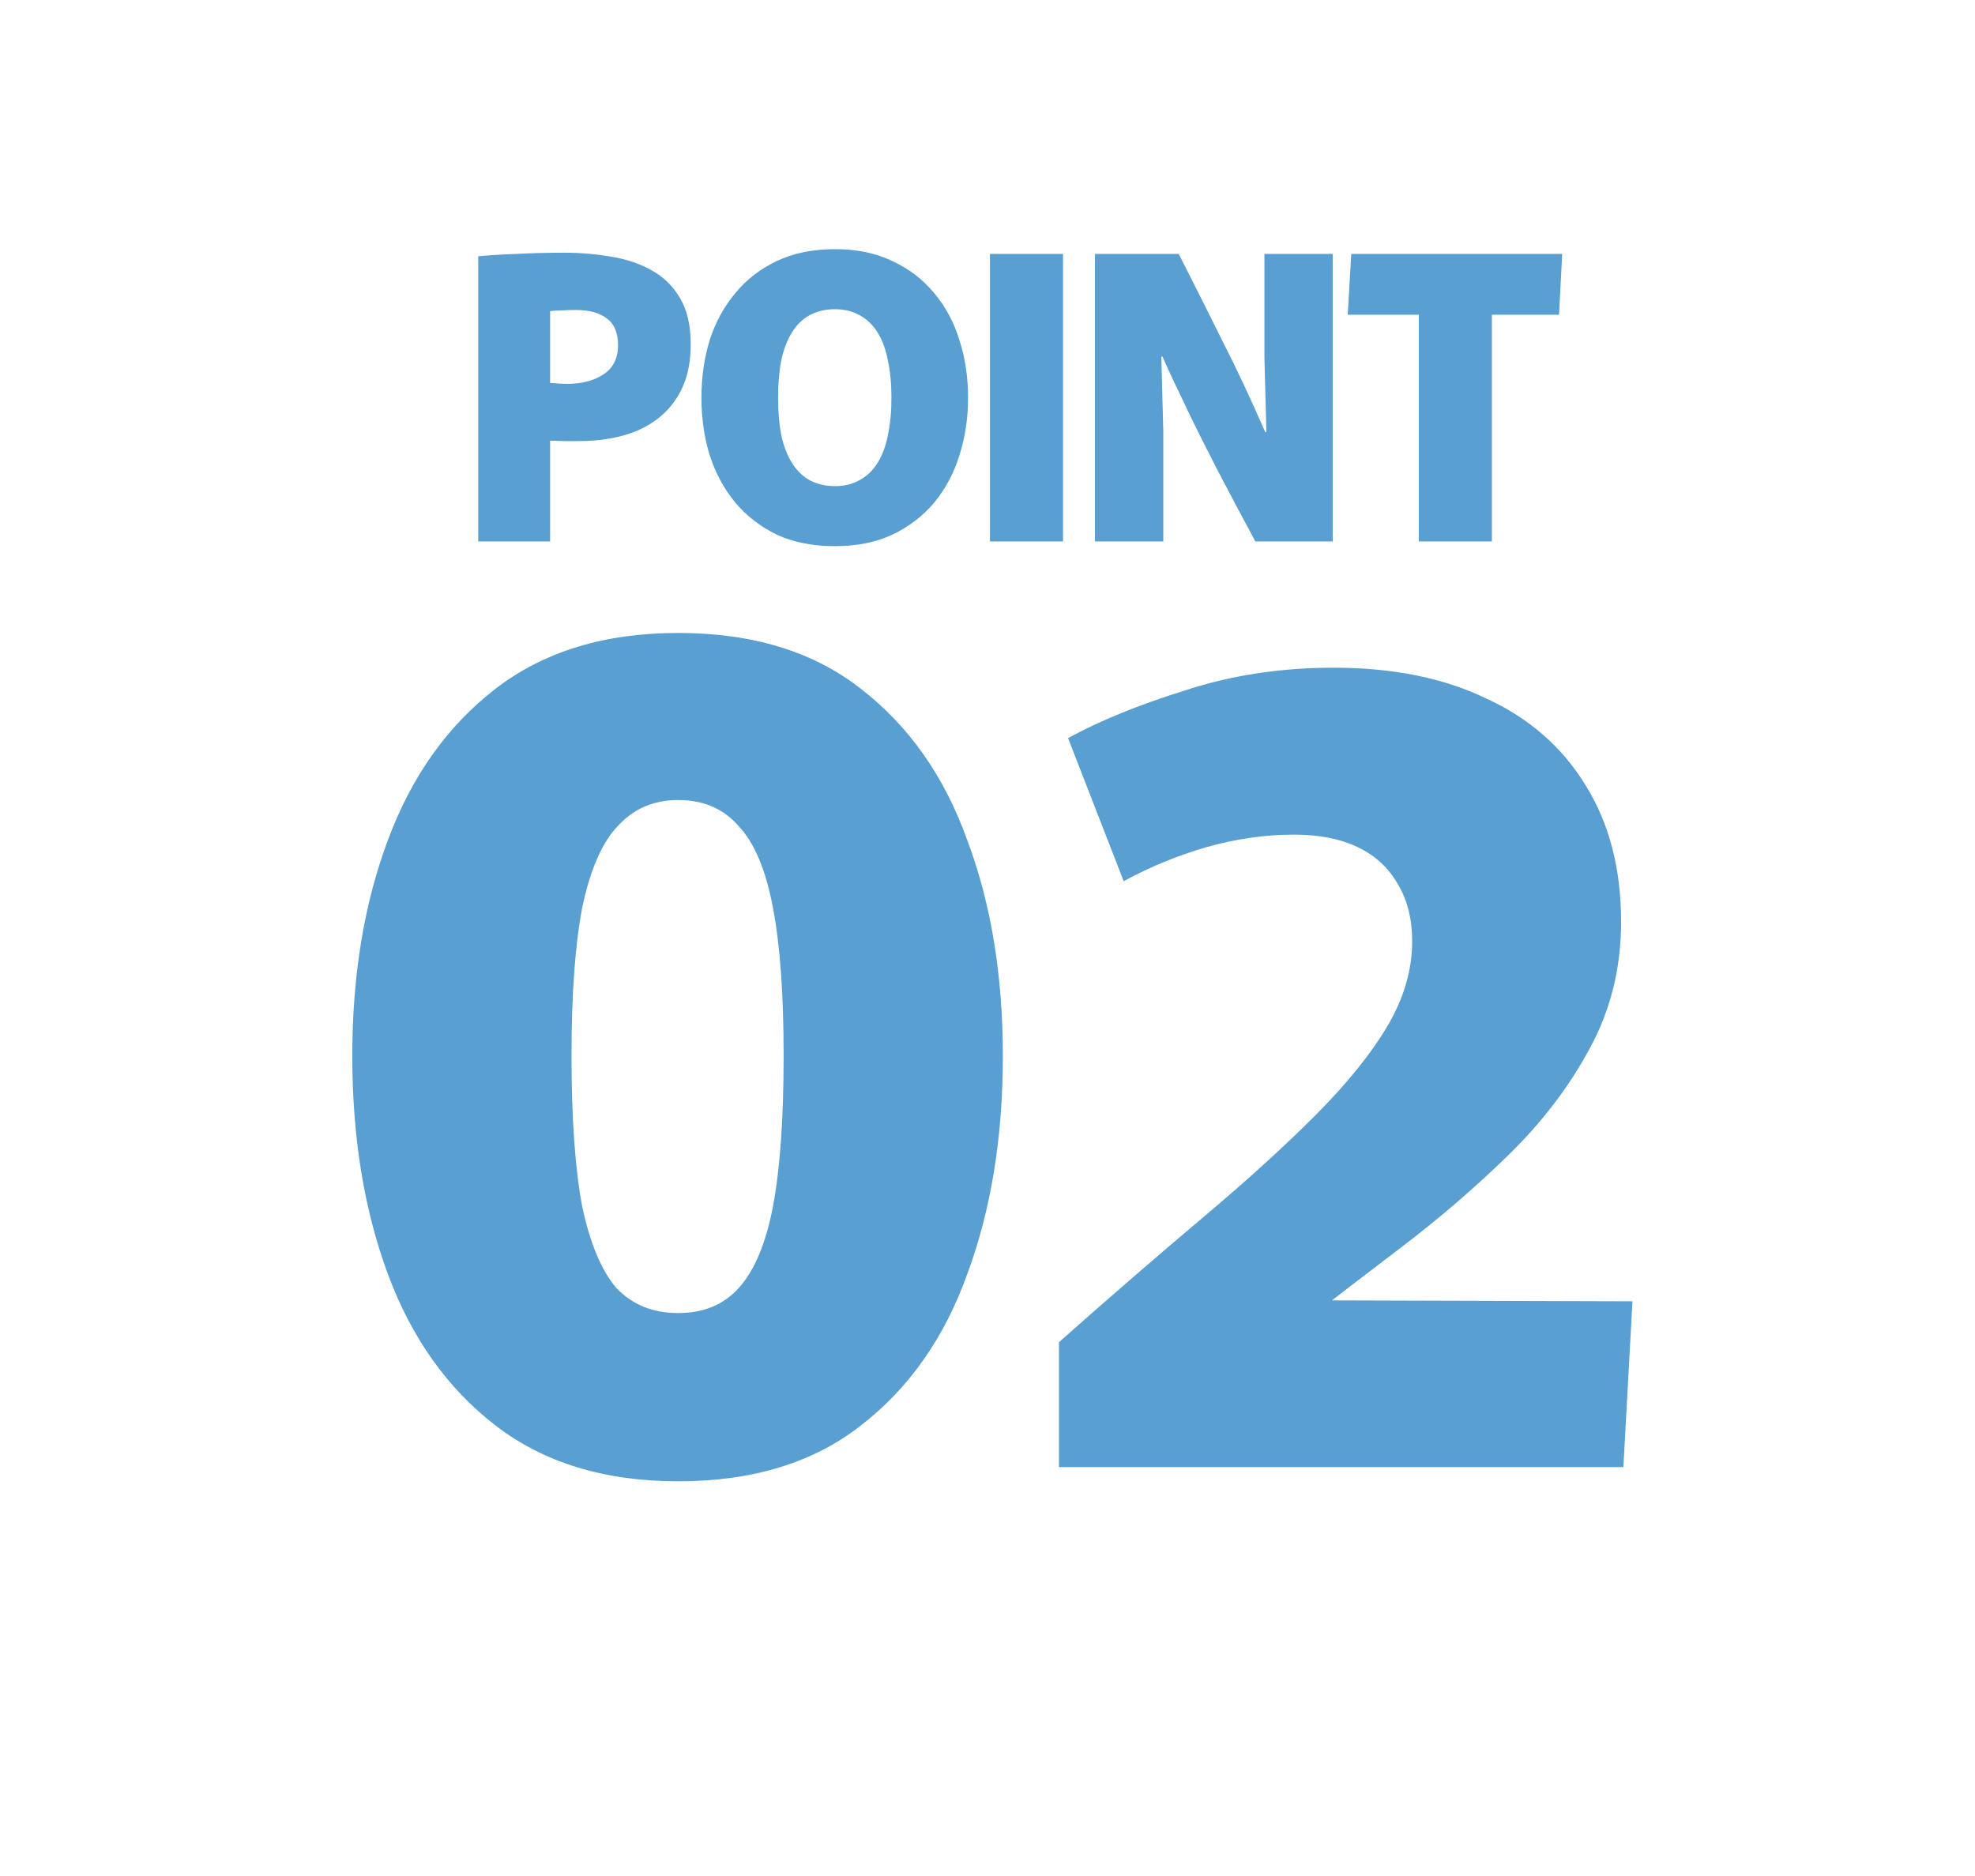
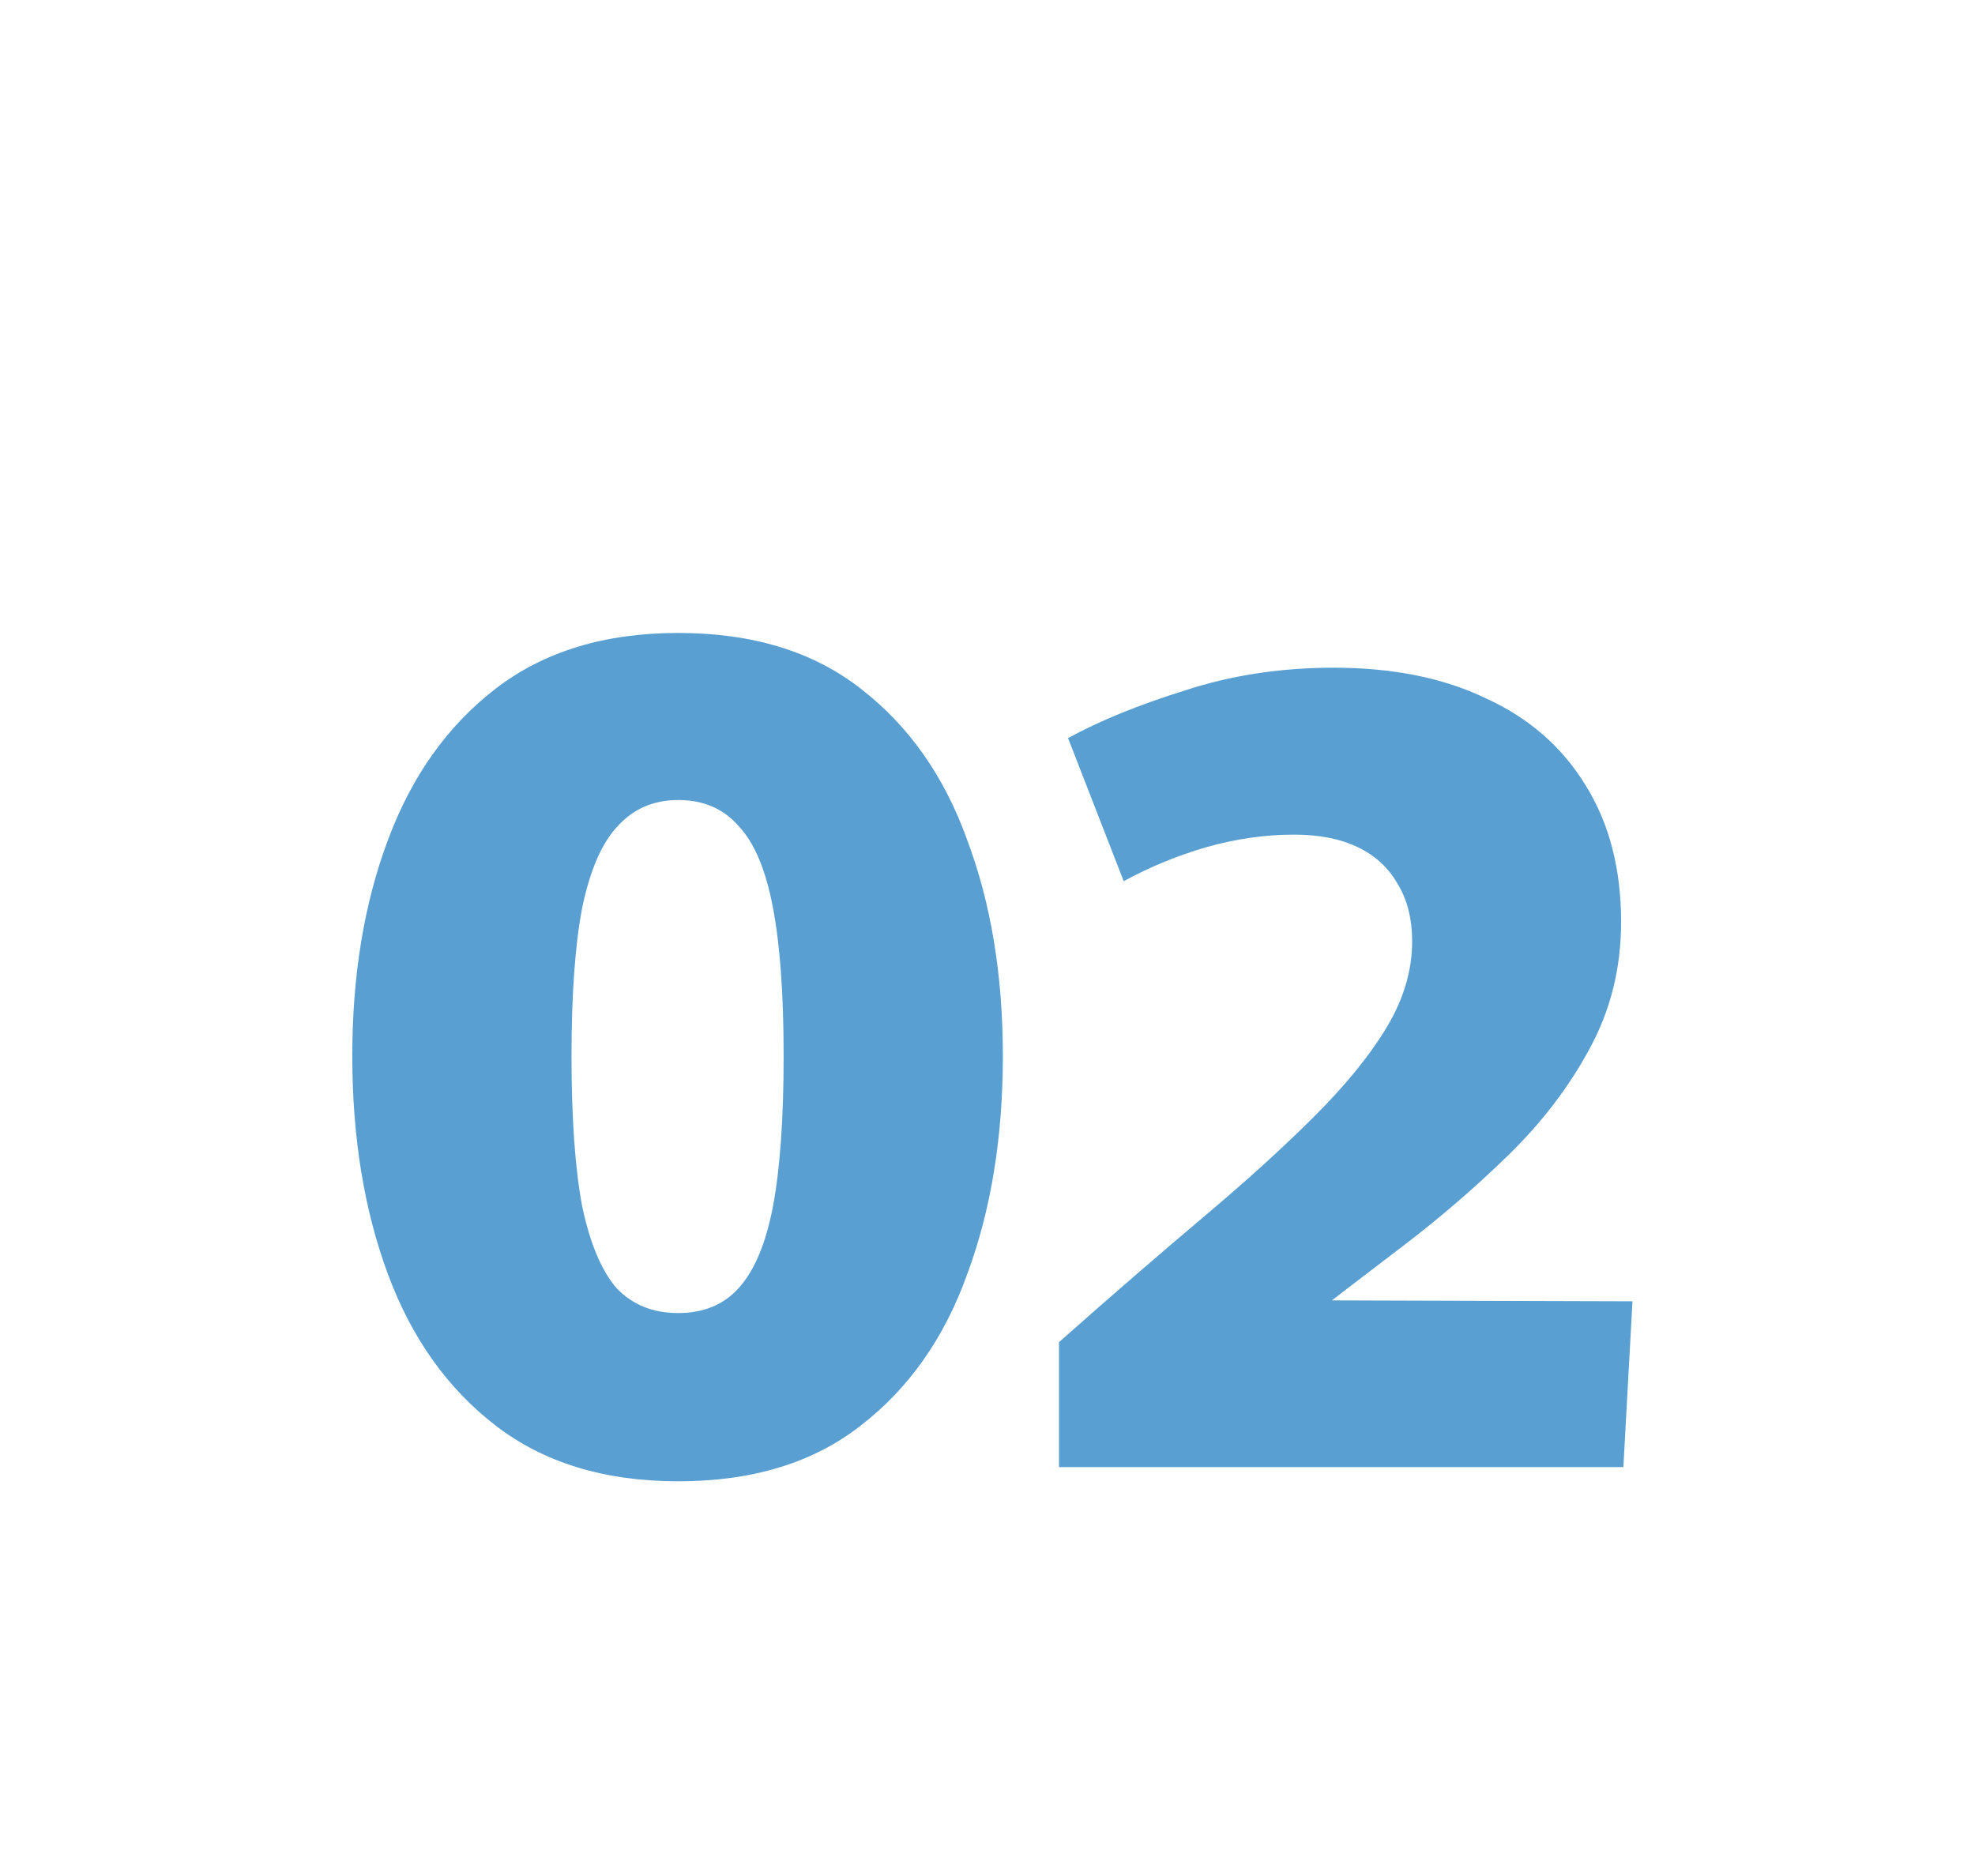
<svg xmlns="http://www.w3.org/2000/svg" width="80" height="76" viewBox="0 0 80 76" fill="none">
  <path d="M27.47 60.01C24.494 60.01 22.03 59.258 20.078 57.754C18.126 56.25 16.67 54.202 15.71 51.61C14.75 49.018 14.27 46.074 14.27 42.778C14.27 39.514 14.75 36.602 15.71 34.042C16.67 31.45 18.126 29.402 20.078 27.898C22.03 26.394 24.494 25.642 27.47 25.642C30.478 25.642 32.942 26.394 34.862 27.898C36.814 29.402 38.254 31.45 39.182 34.042C40.142 36.602 40.622 39.514 40.622 42.778C40.622 46.074 40.142 49.018 39.182 51.61C38.254 54.202 36.814 56.25 34.862 57.754C32.942 59.258 30.478 60.01 27.47 60.01ZM27.47 53.194C28.494 53.194 29.31 52.858 29.918 52.186C30.558 51.482 31.022 50.378 31.31 48.874C31.598 47.338 31.742 45.306 31.742 42.778C31.742 40.282 31.598 38.282 31.31 36.778C31.022 35.242 30.558 34.138 29.918 33.466C29.31 32.762 28.494 32.41 27.47 32.41C26.478 32.41 25.662 32.762 25.022 33.466C24.382 34.138 23.902 35.242 23.582 36.778C23.294 38.282 23.15 40.282 23.15 42.778C23.15 45.306 23.294 47.338 23.582 48.874C23.902 50.378 24.366 51.482 24.974 52.186C25.614 52.858 26.446 53.194 27.47 53.194ZM42.895 54.374C45.041 52.472 46.989 50.786 48.737 49.314C50.485 47.842 51.987 46.477 53.245 45.22C54.533 43.932 55.514 42.72 56.189 41.586C56.863 40.451 57.201 39.301 57.201 38.136C57.201 37.216 57.001 36.434 56.603 35.79C56.235 35.146 55.698 34.655 54.993 34.318C54.287 33.98 53.429 33.812 52.417 33.812C51.251 33.812 50.071 33.98 48.875 34.318C47.709 34.655 46.59 35.115 45.517 35.698L43.263 29.902C44.551 29.196 46.13 28.552 48.001 27.97C49.871 27.356 51.88 27.05 54.027 27.05C56.419 27.05 58.473 27.464 60.191 28.292C61.939 29.089 63.288 30.27 64.239 31.834C65.189 33.367 65.665 35.207 65.665 37.354C65.665 39.224 65.235 40.942 64.377 42.506C63.549 44.039 62.46 45.465 61.111 46.784C59.761 48.102 58.32 49.344 56.787 50.51C55.253 51.675 53.797 52.794 52.417 53.868L51.083 52.672L66.125 52.718L65.757 59.434H42.895V54.374Z" fill="#599FD1" />
-   <path d="M19.371 10.382C19.819 10.339 20.337 10.307 20.923 10.286C21.521 10.254 22.171 10.238 22.875 10.238C23.515 10.238 24.139 10.291 24.747 10.398C25.355 10.494 25.899 10.675 26.379 10.942C26.87 11.208 27.259 11.587 27.547 12.078C27.835 12.558 27.979 13.187 27.979 13.966C27.979 14.808 27.793 15.523 27.419 16.11C27.046 16.696 26.518 17.139 25.835 17.438C25.153 17.726 24.353 17.87 23.435 17.87C23.243 17.87 23.046 17.87 22.843 17.87C22.651 17.859 22.465 17.854 22.283 17.854V21.934H19.371V10.382ZM22.971 15.55C23.569 15.55 24.059 15.422 24.443 15.166C24.838 14.91 25.035 14.515 25.035 13.982C25.035 13.48 24.881 13.118 24.571 12.894C24.273 12.67 23.862 12.558 23.339 12.558C23.147 12.558 22.961 12.563 22.779 12.574C22.598 12.574 22.433 12.584 22.283 12.606V15.518C22.369 15.518 22.47 15.523 22.587 15.534C22.705 15.544 22.833 15.55 22.971 15.55ZM33.821 22.126C32.925 22.126 32.141 21.971 31.469 21.662C30.808 21.342 30.248 20.91 29.789 20.366C29.331 19.811 28.984 19.171 28.749 18.446C28.525 17.72 28.413 16.942 28.413 16.11C28.413 15.278 28.525 14.499 28.749 13.774C28.984 13.048 29.331 12.414 29.789 11.87C30.248 11.315 30.808 10.883 31.469 10.574C32.141 10.254 32.925 10.094 33.821 10.094C34.706 10.094 35.48 10.254 36.141 10.574C36.813 10.883 37.379 11.315 37.837 11.87C38.296 12.414 38.637 13.048 38.861 13.774C39.096 14.499 39.213 15.278 39.213 16.11C39.213 16.942 39.096 17.72 38.861 18.446C38.637 19.171 38.296 19.811 37.837 20.366C37.379 20.91 36.813 21.342 36.141 21.662C35.48 21.971 34.706 22.126 33.821 22.126ZM33.821 19.694C34.194 19.694 34.525 19.614 34.813 19.454C35.112 19.294 35.357 19.059 35.549 18.75C35.741 18.44 35.88 18.067 35.965 17.63C36.061 17.182 36.109 16.675 36.109 16.11C36.109 15.544 36.061 15.043 35.965 14.606C35.88 14.158 35.741 13.779 35.549 13.47C35.357 13.16 35.112 12.926 34.813 12.766C34.525 12.606 34.194 12.526 33.821 12.526C33.437 12.526 33.096 12.606 32.797 12.766C32.509 12.926 32.269 13.16 32.077 13.47C31.885 13.779 31.741 14.158 31.645 14.606C31.56 15.043 31.517 15.544 31.517 16.11C31.517 16.675 31.56 17.182 31.645 17.63C31.741 18.067 31.885 18.44 32.077 18.75C32.269 19.059 32.509 19.294 32.797 19.454C33.096 19.614 33.437 19.694 33.821 19.694ZM40.099 10.286H43.059V21.934H40.099V10.286ZM44.353 10.286H47.745C48.353 11.48 48.94 12.648 49.505 13.79C50.081 14.92 50.663 16.158 51.249 17.502H51.297L51.217 14.478V10.286H53.985V21.934H50.849C50.241 20.803 49.729 19.838 49.313 19.038C48.897 18.227 48.55 17.539 48.273 16.974C48.007 16.408 47.777 15.928 47.585 15.534C47.393 15.128 47.228 14.766 47.089 14.446H47.041L47.121 17.486V21.934H44.353V10.286ZM57.471 12.75H54.591L54.735 10.286H63.279L63.151 12.75H60.431V21.934H57.471V12.75Z" fill="#599FD1" />
</svg>